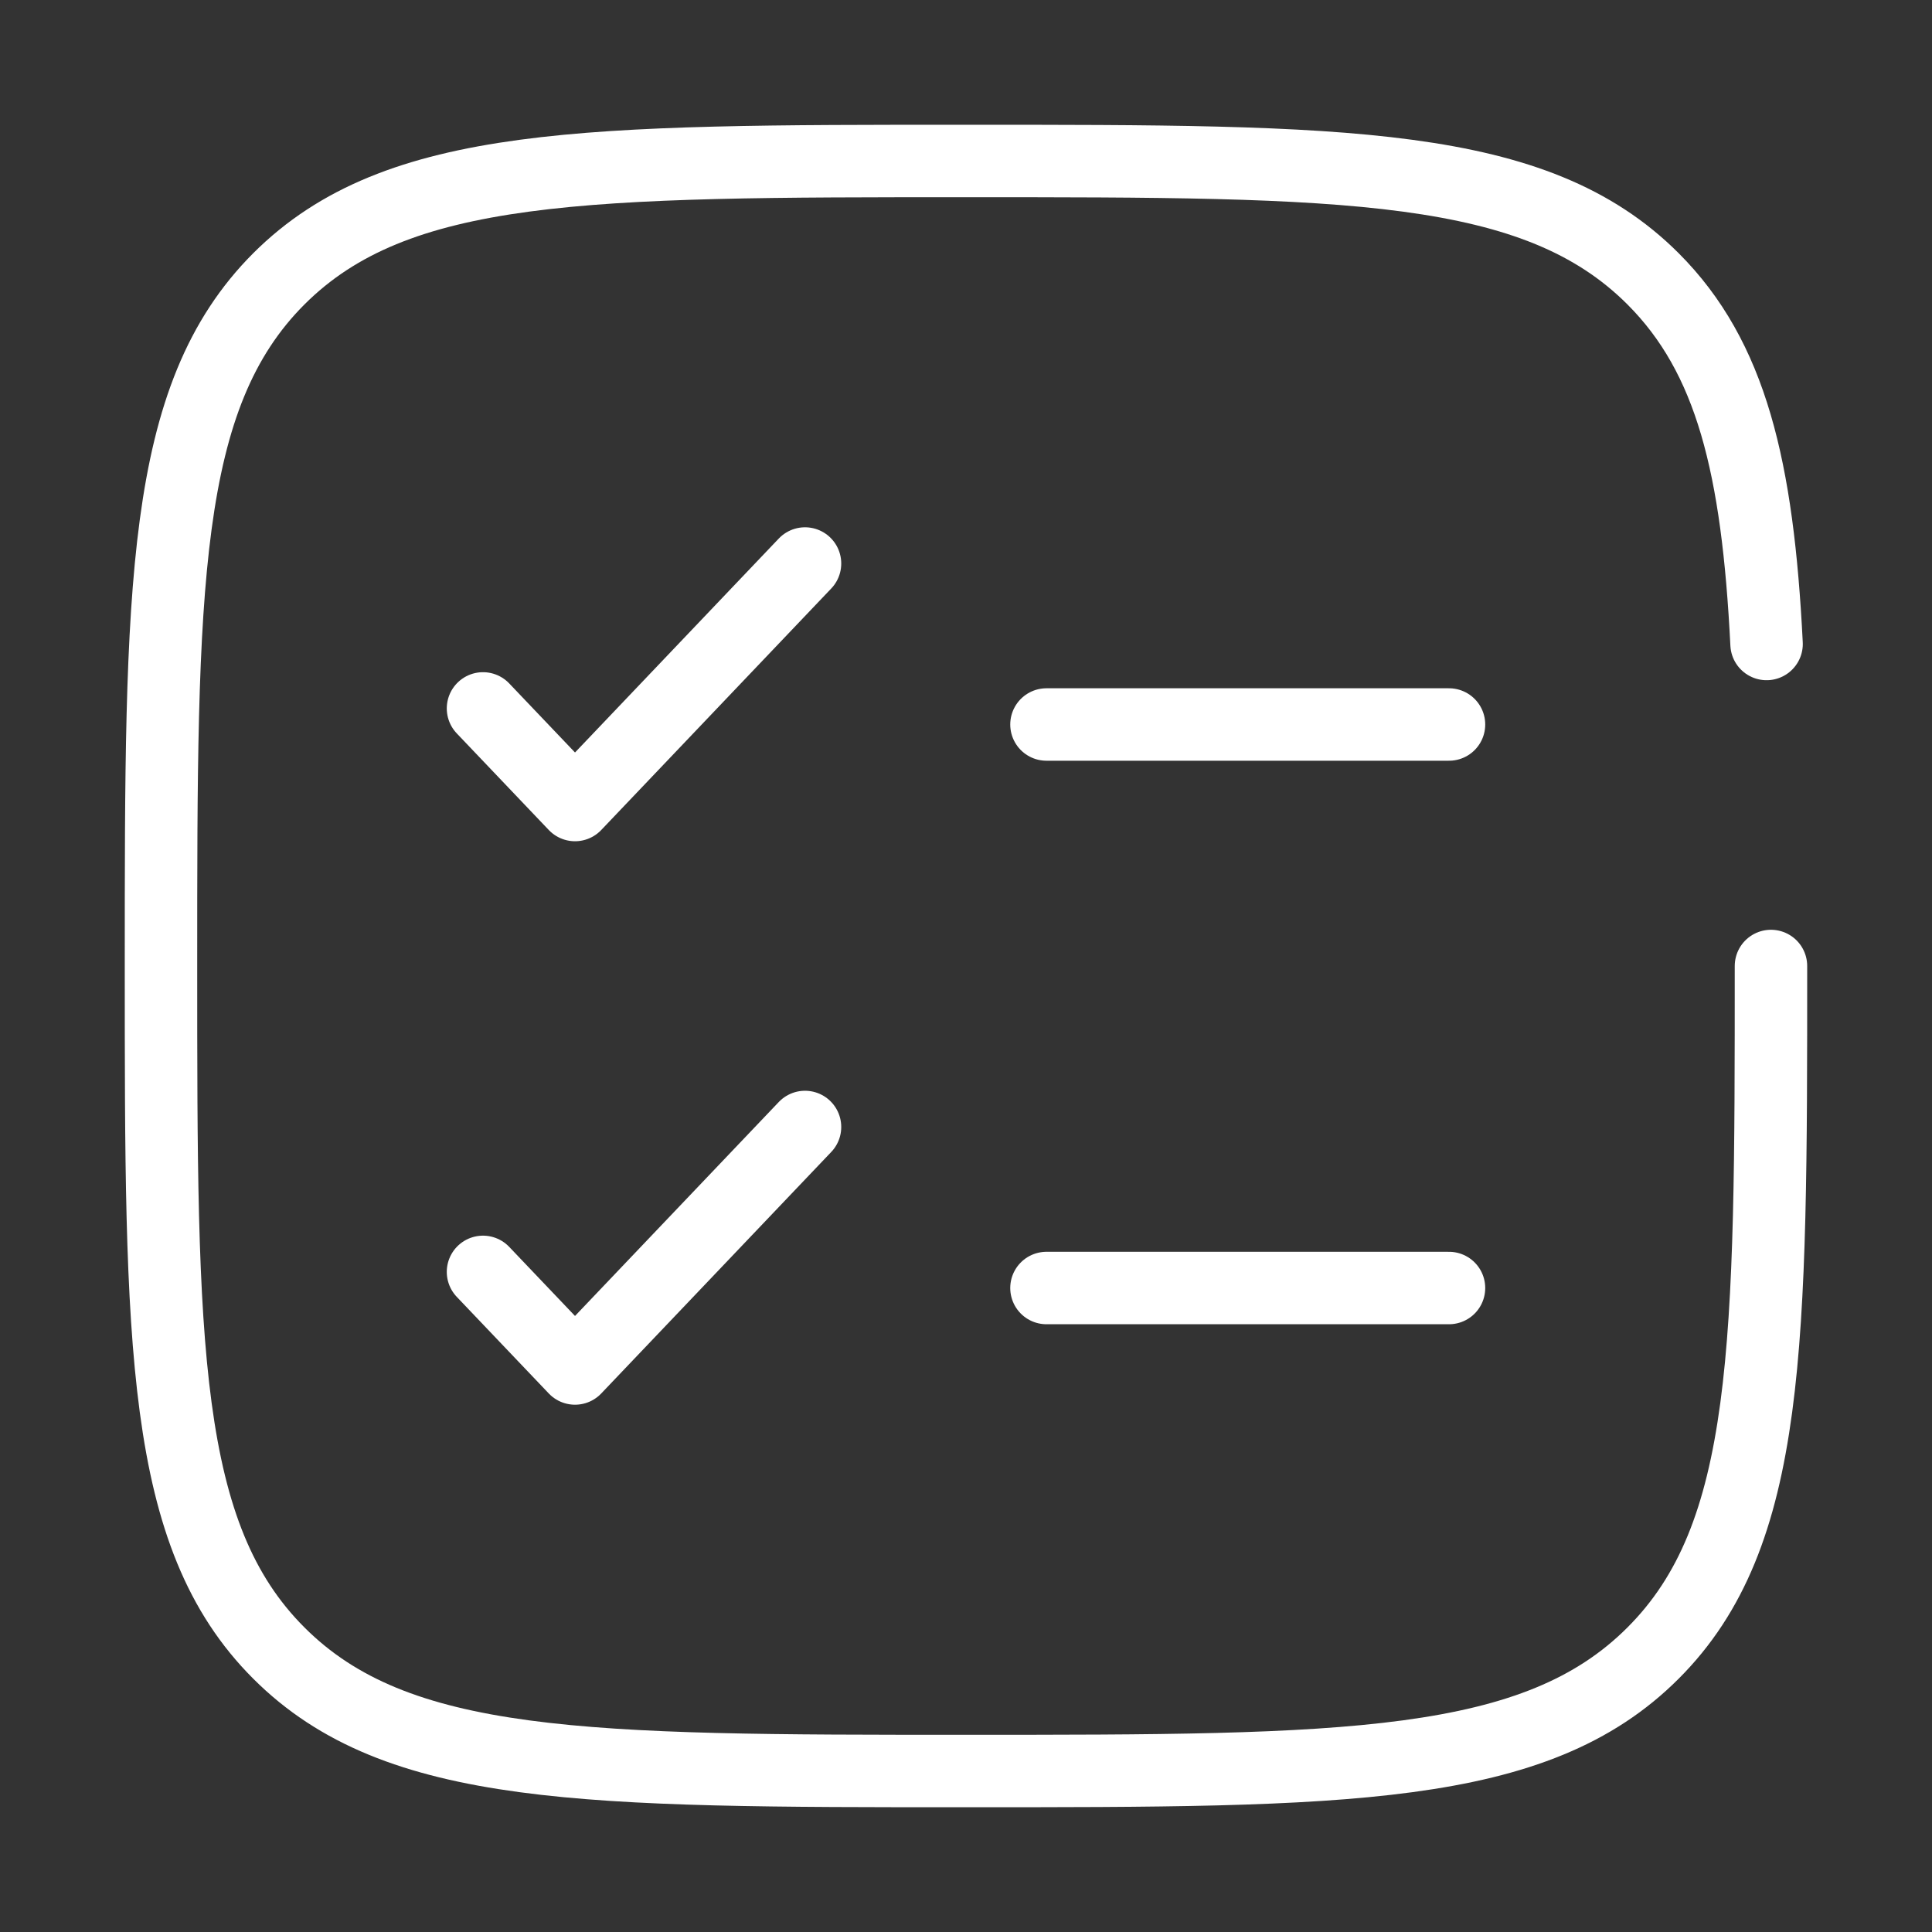
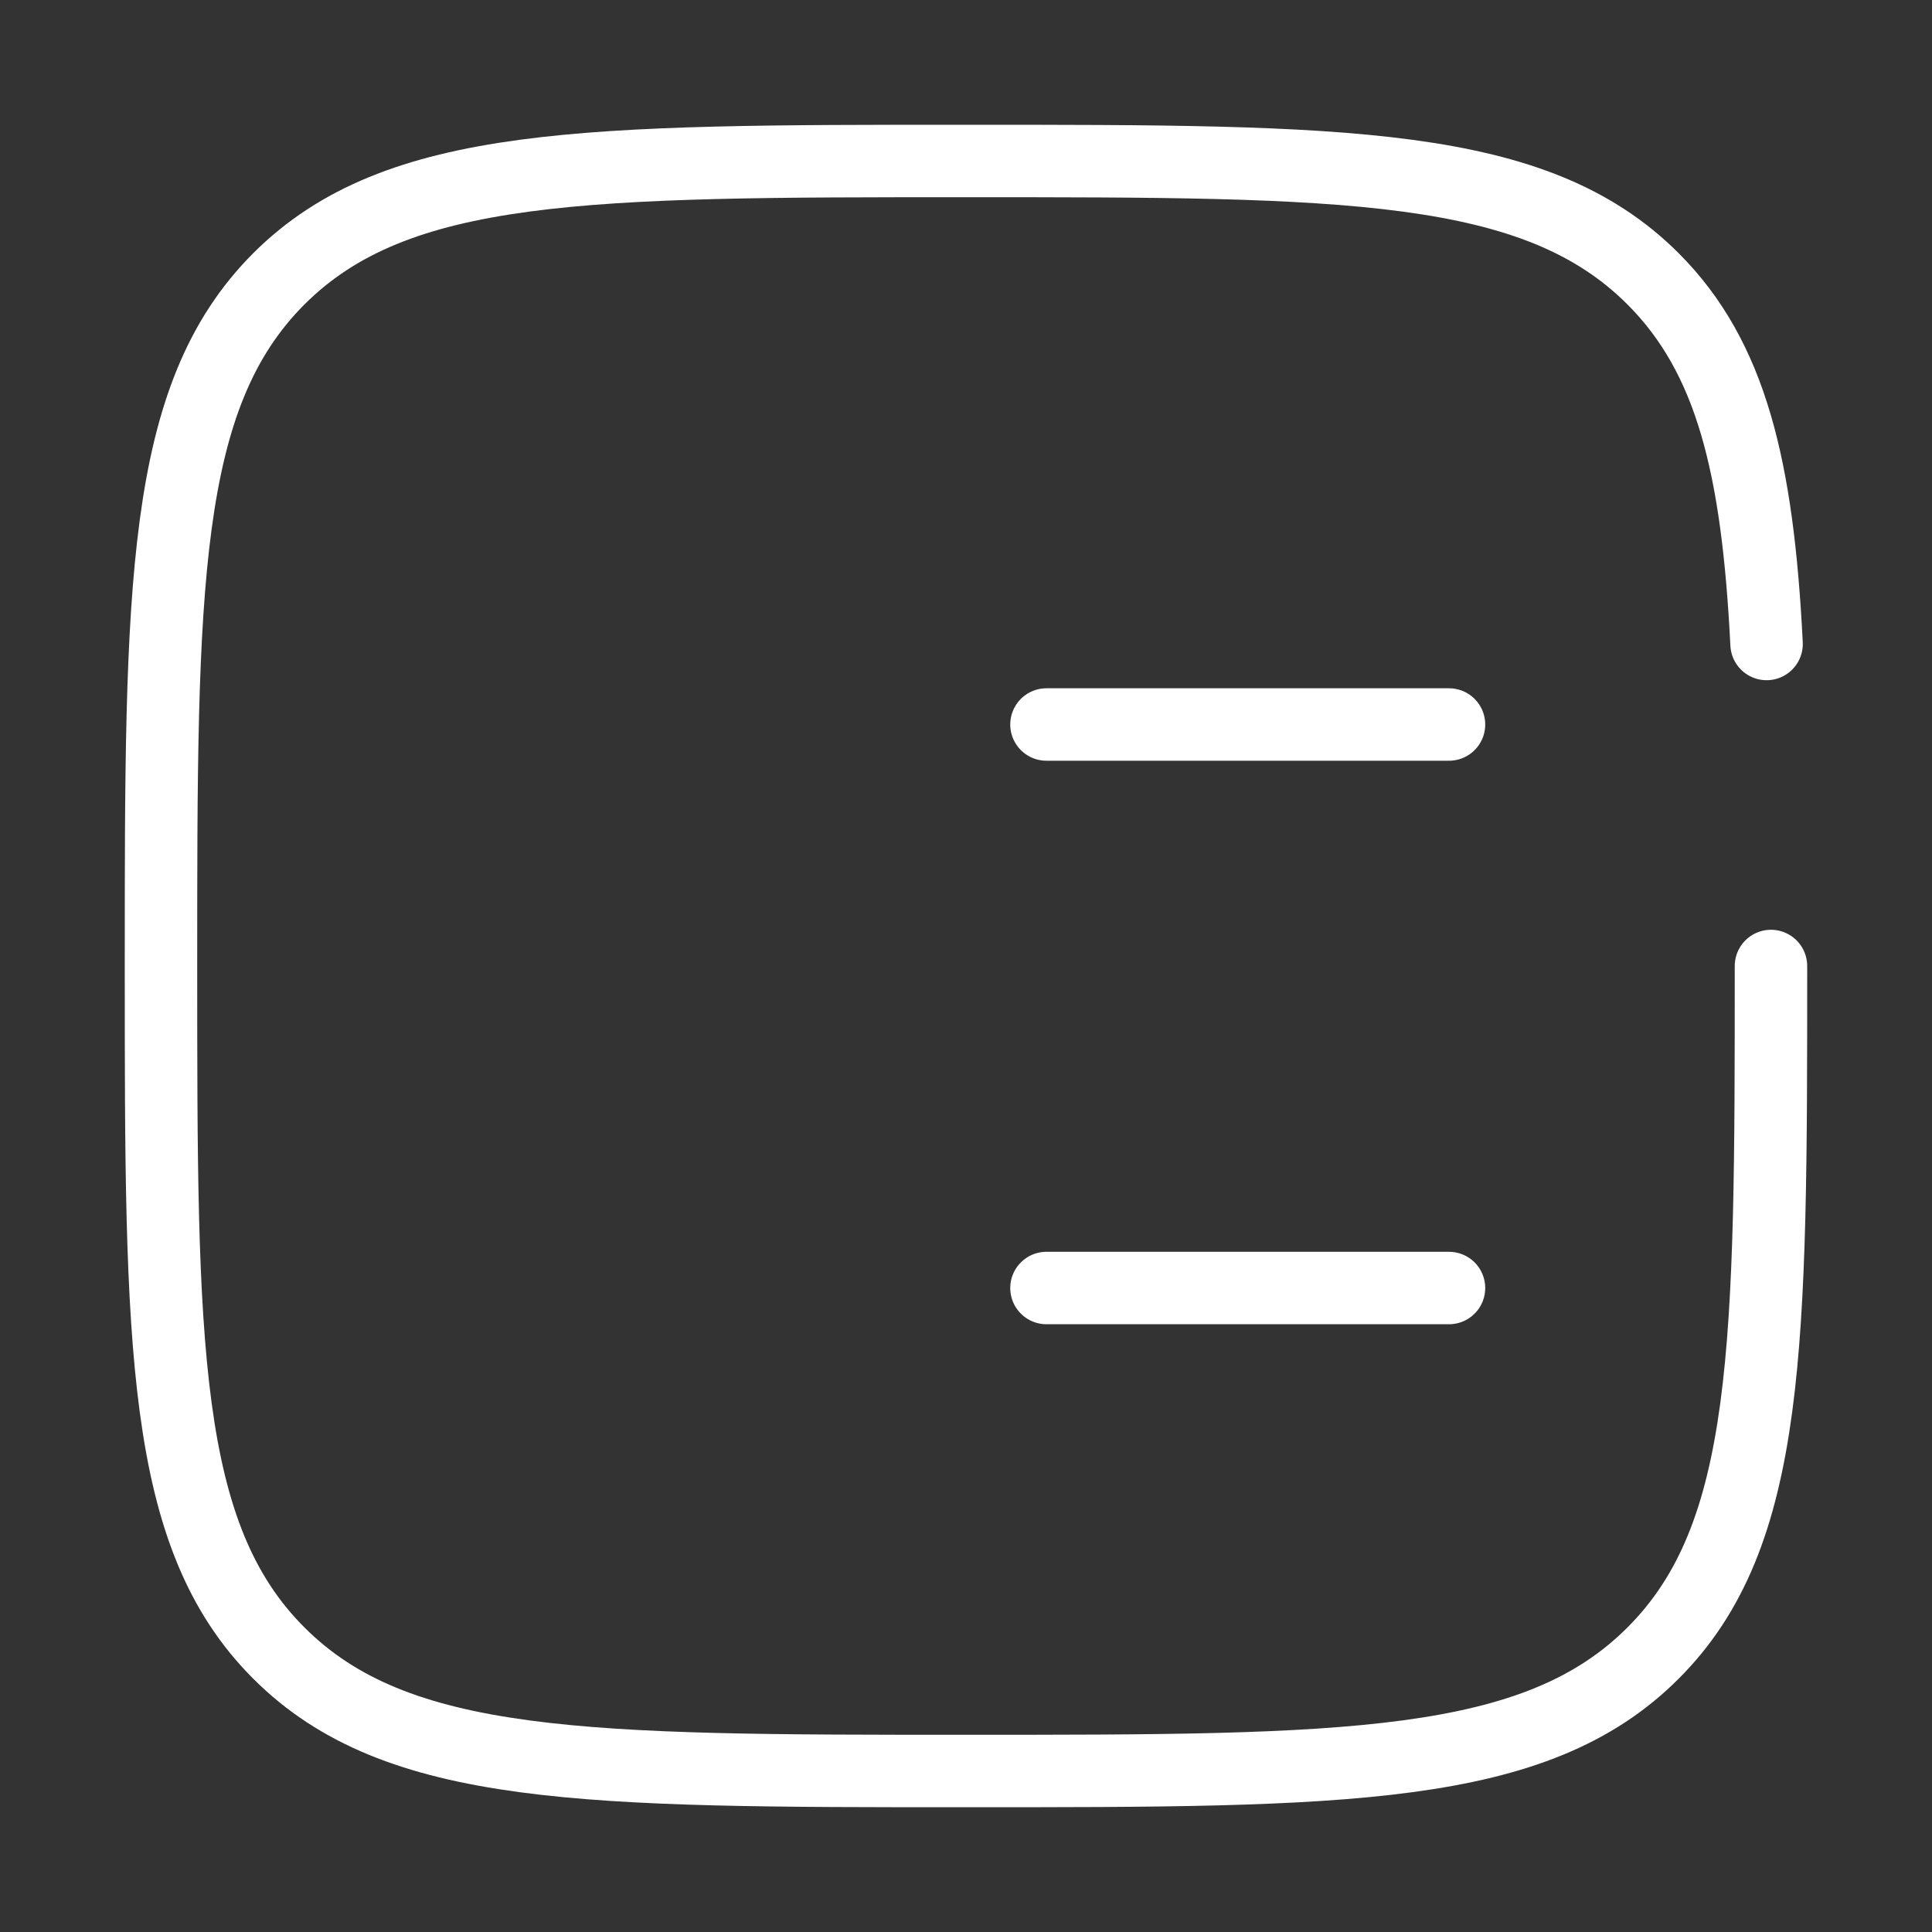
<svg xmlns="http://www.w3.org/2000/svg" width="40" height="40" viewBox="0 0 40 40" fill="none">
  <rect x="0" y="0" width="40" height="40" fill="#333333" stroke="none" />
-   <path d="M10 26.333L11.905 28.333L16.667 23.333M10 14.667L11.905 16.667L16.667 11.667" stroke="white" stroke-width="1.5" stroke-linecap="round" stroke-linejoin="round" />
  <path d="M21.666 15H30M21.666 26.667H30M36.666 20C36.666 27.857 36.666 31.785 34.225 34.225C31.786 36.667 27.856 36.667 20 36.667C12.143 36.667 8.215 36.667 5.773 34.225C3.333 31.787 3.333 27.857 3.333 20C3.333 12.143 3.333 8.215 5.773 5.773C8.216 3.333 12.143 3.333 20 3.333C27.856 3.333 31.785 3.333 34.225 5.773C35.848 7.397 36.391 9.678 36.575 13.333" stroke="white" stroke-width="1.5" stroke-linecap="round" />
</svg>